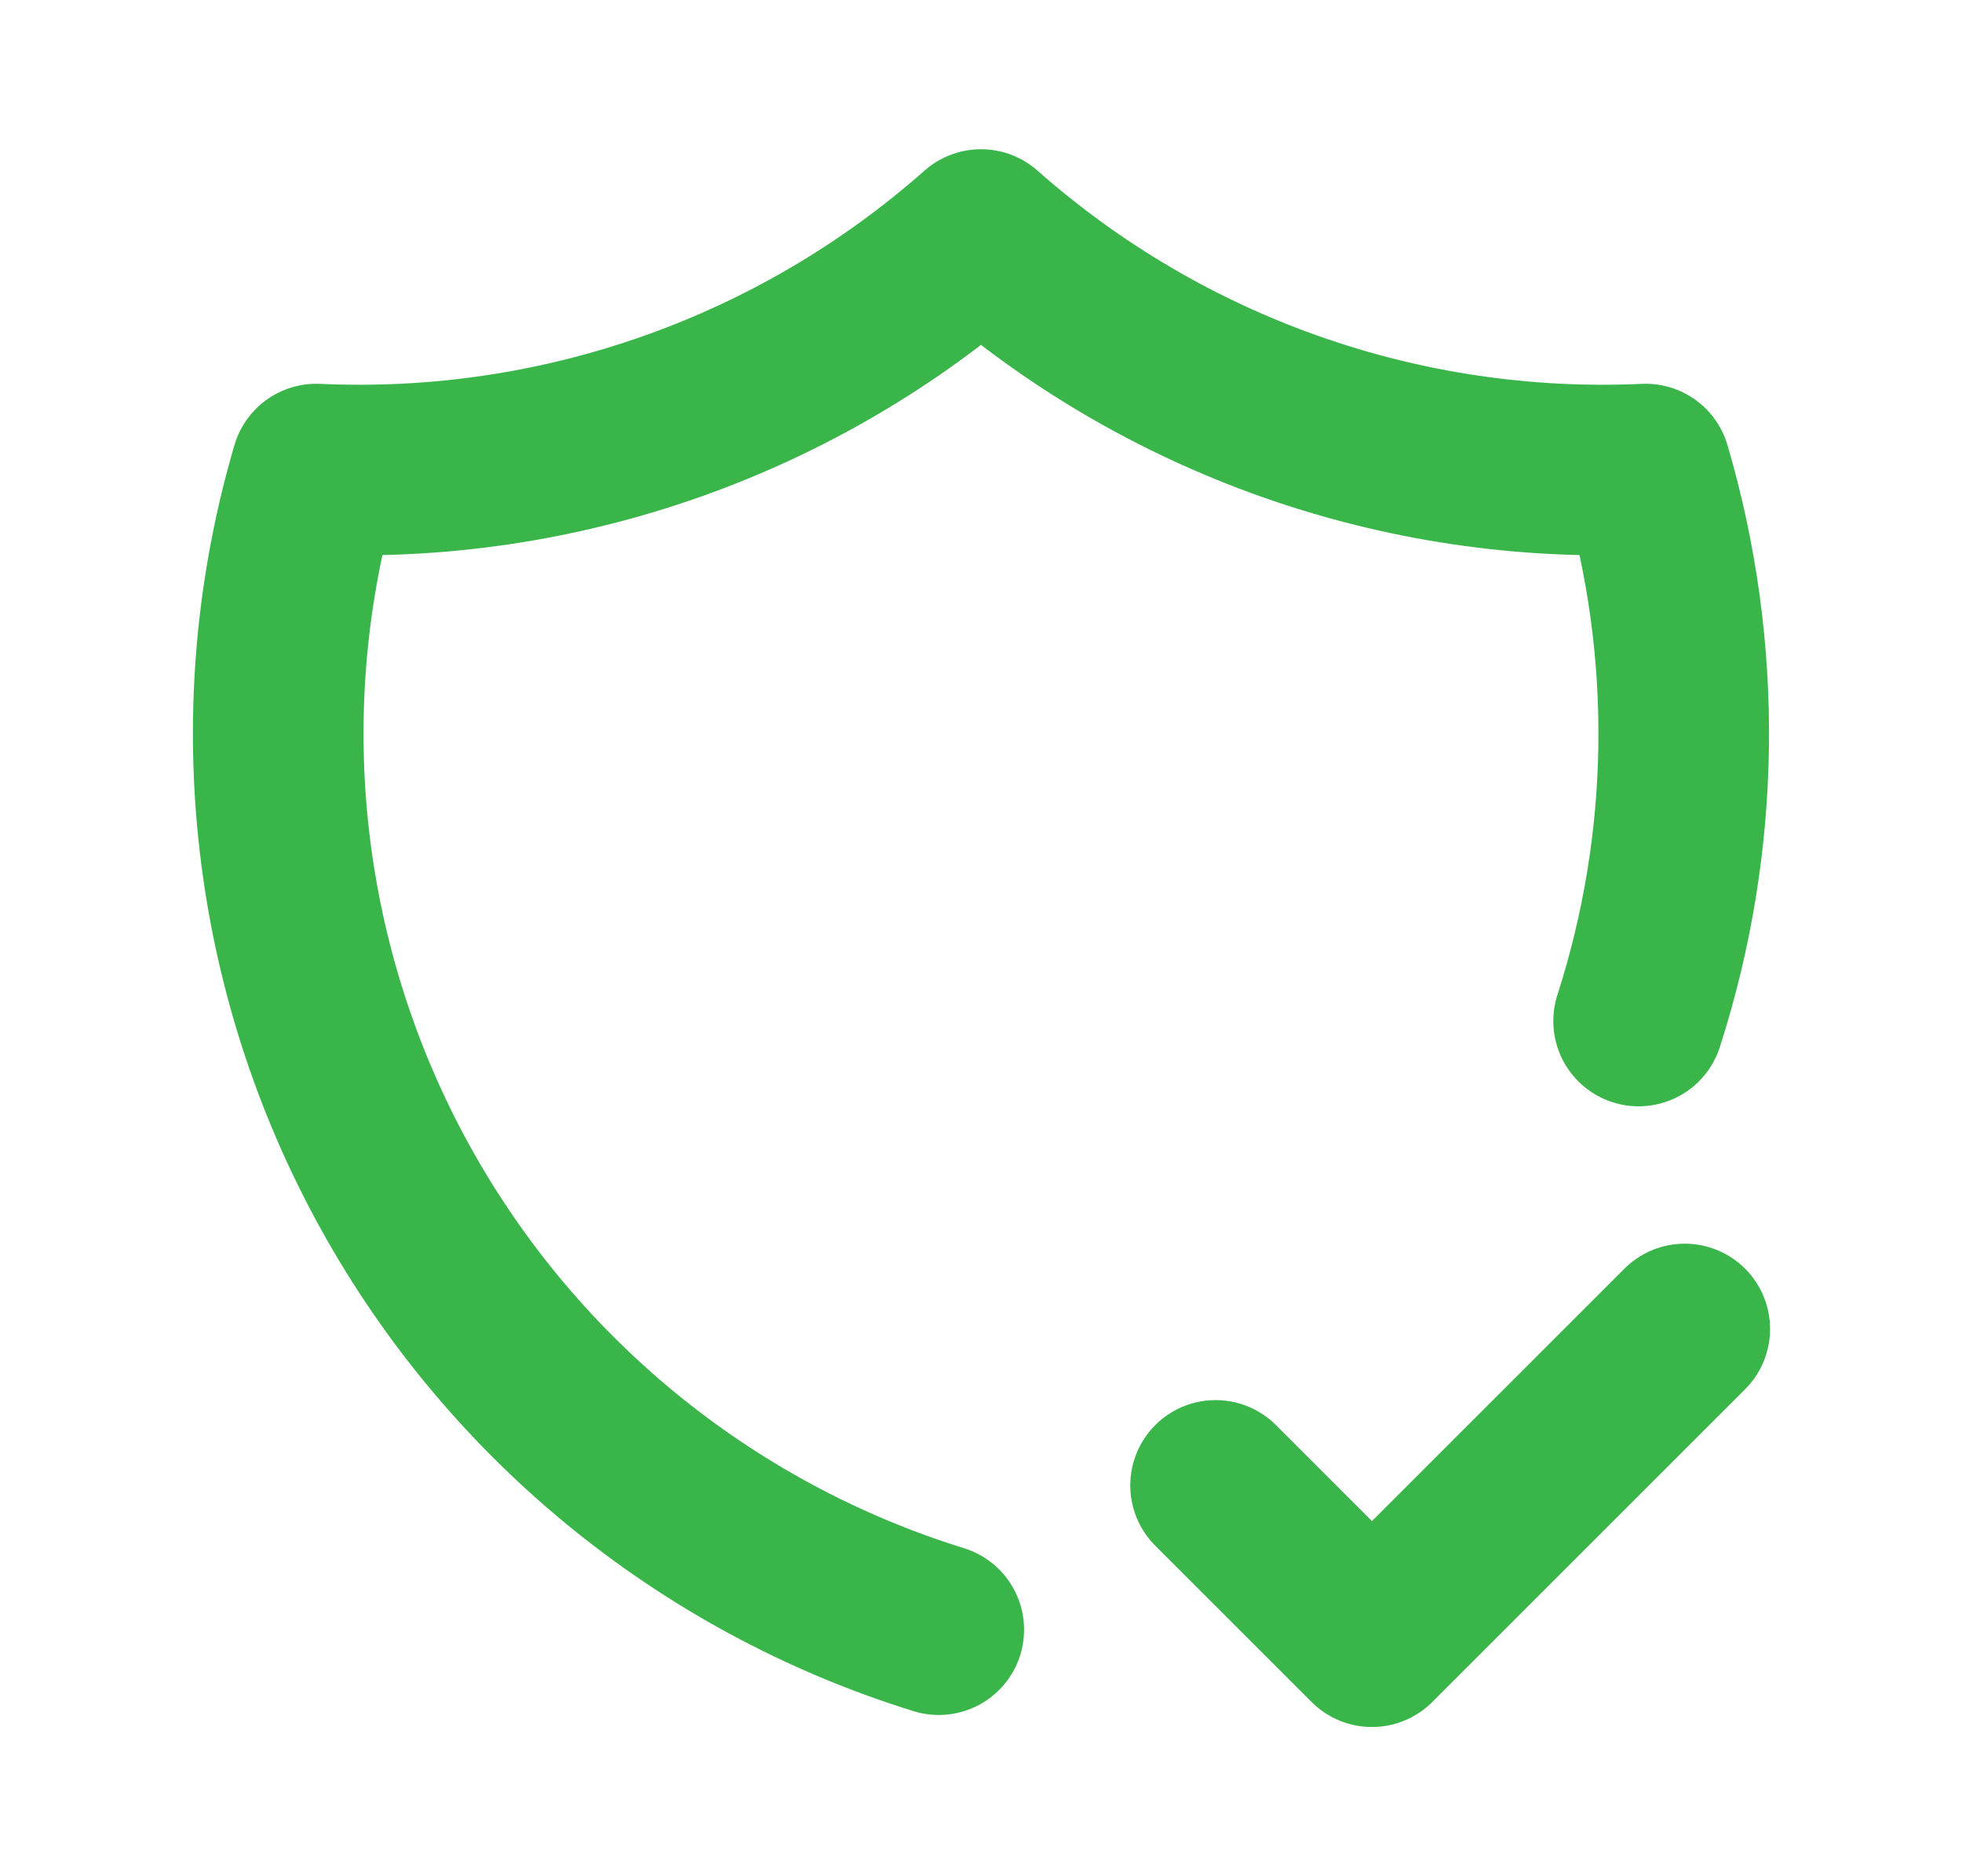
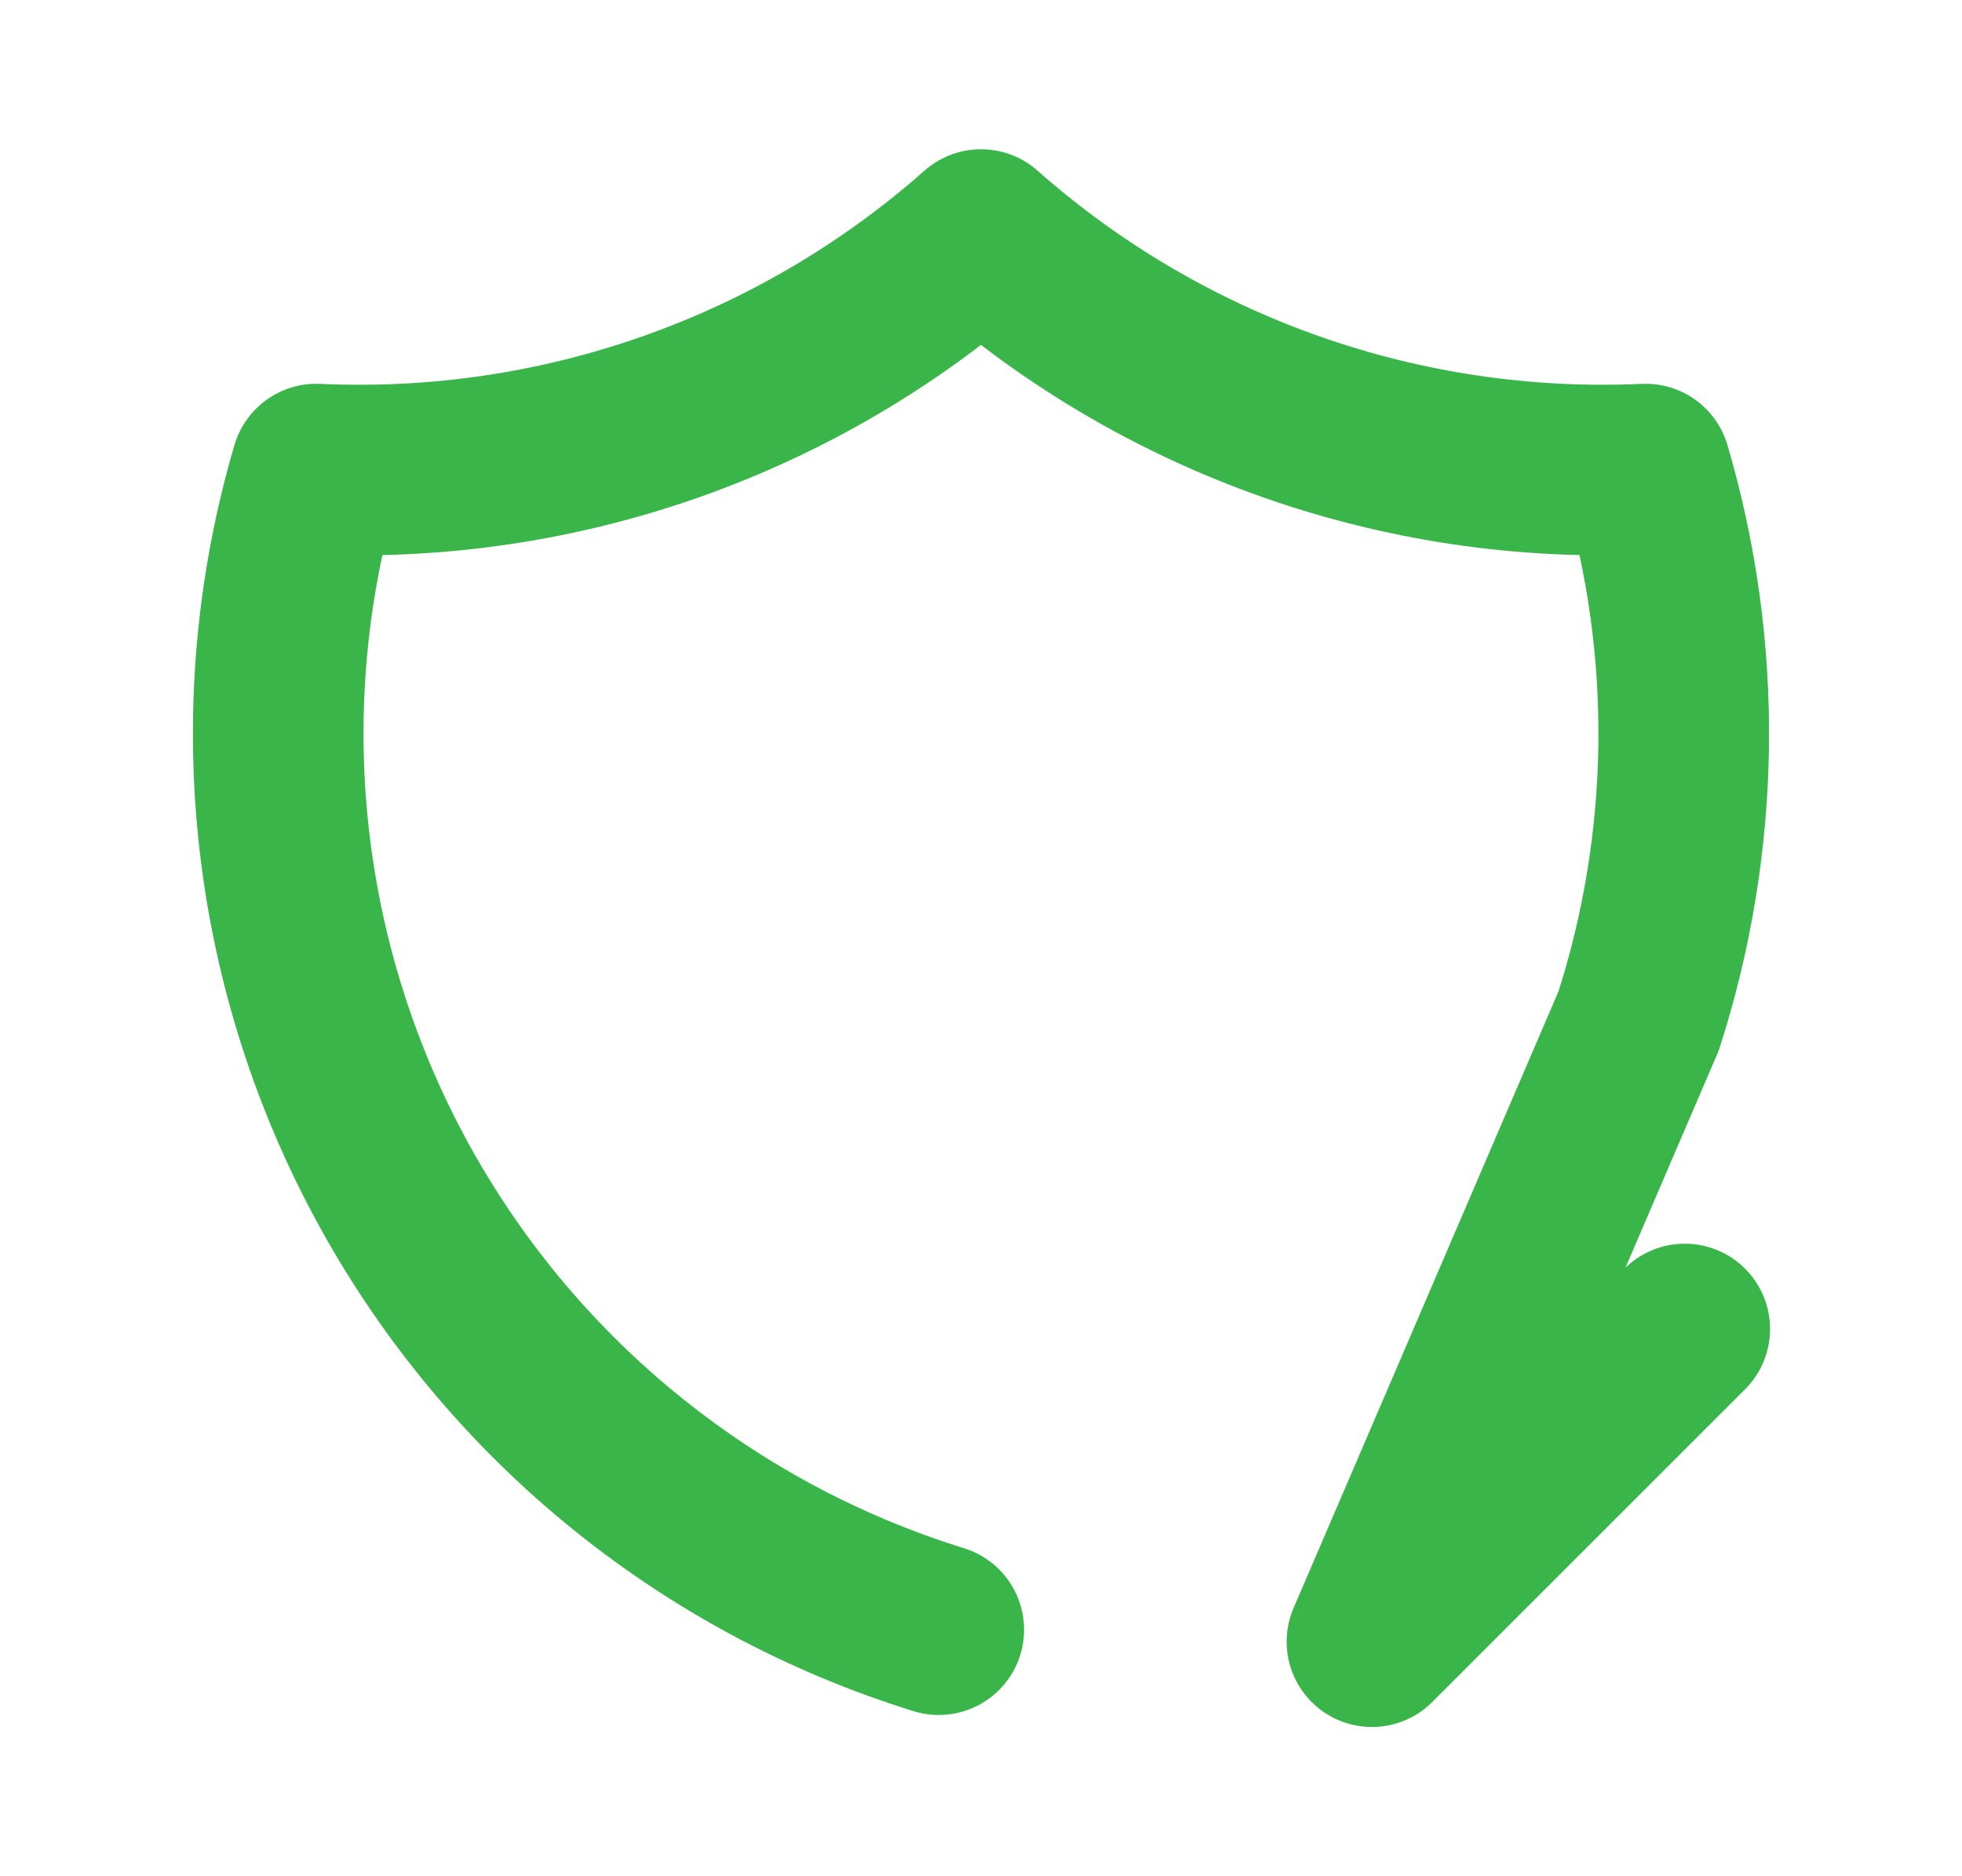
<svg xmlns="http://www.w3.org/2000/svg" width="23" height="22" viewBox="0 0 23 22" fill="none">
  <g id="tabler:shield-check">
-     <path id="Vector" d="M11.005 19.109C8.245 18.253 5.933 16.346 4.567 13.8C3.202 11.254 2.893 8.272 3.708 5.5C6.564 5.631 9.359 4.644 11.5 2.75C13.641 4.644 16.436 5.631 19.291 5.5C19.914 7.617 19.885 9.872 19.209 11.972M14.25 17.417L16.083 19.25L19.75 15.583" stroke="#39B54A" stroke-width="2" stroke-linecap="round" stroke-linejoin="round" />
+     <path id="Vector" d="M11.005 19.109C8.245 18.253 5.933 16.346 4.567 13.8C3.202 11.254 2.893 8.272 3.708 5.5C6.564 5.631 9.359 4.644 11.5 2.75C13.641 4.644 16.436 5.631 19.291 5.5C19.914 7.617 19.885 9.872 19.209 11.972L16.083 19.25L19.75 15.583" stroke="#39B54A" stroke-width="2" stroke-linecap="round" stroke-linejoin="round" />
  </g>
</svg>